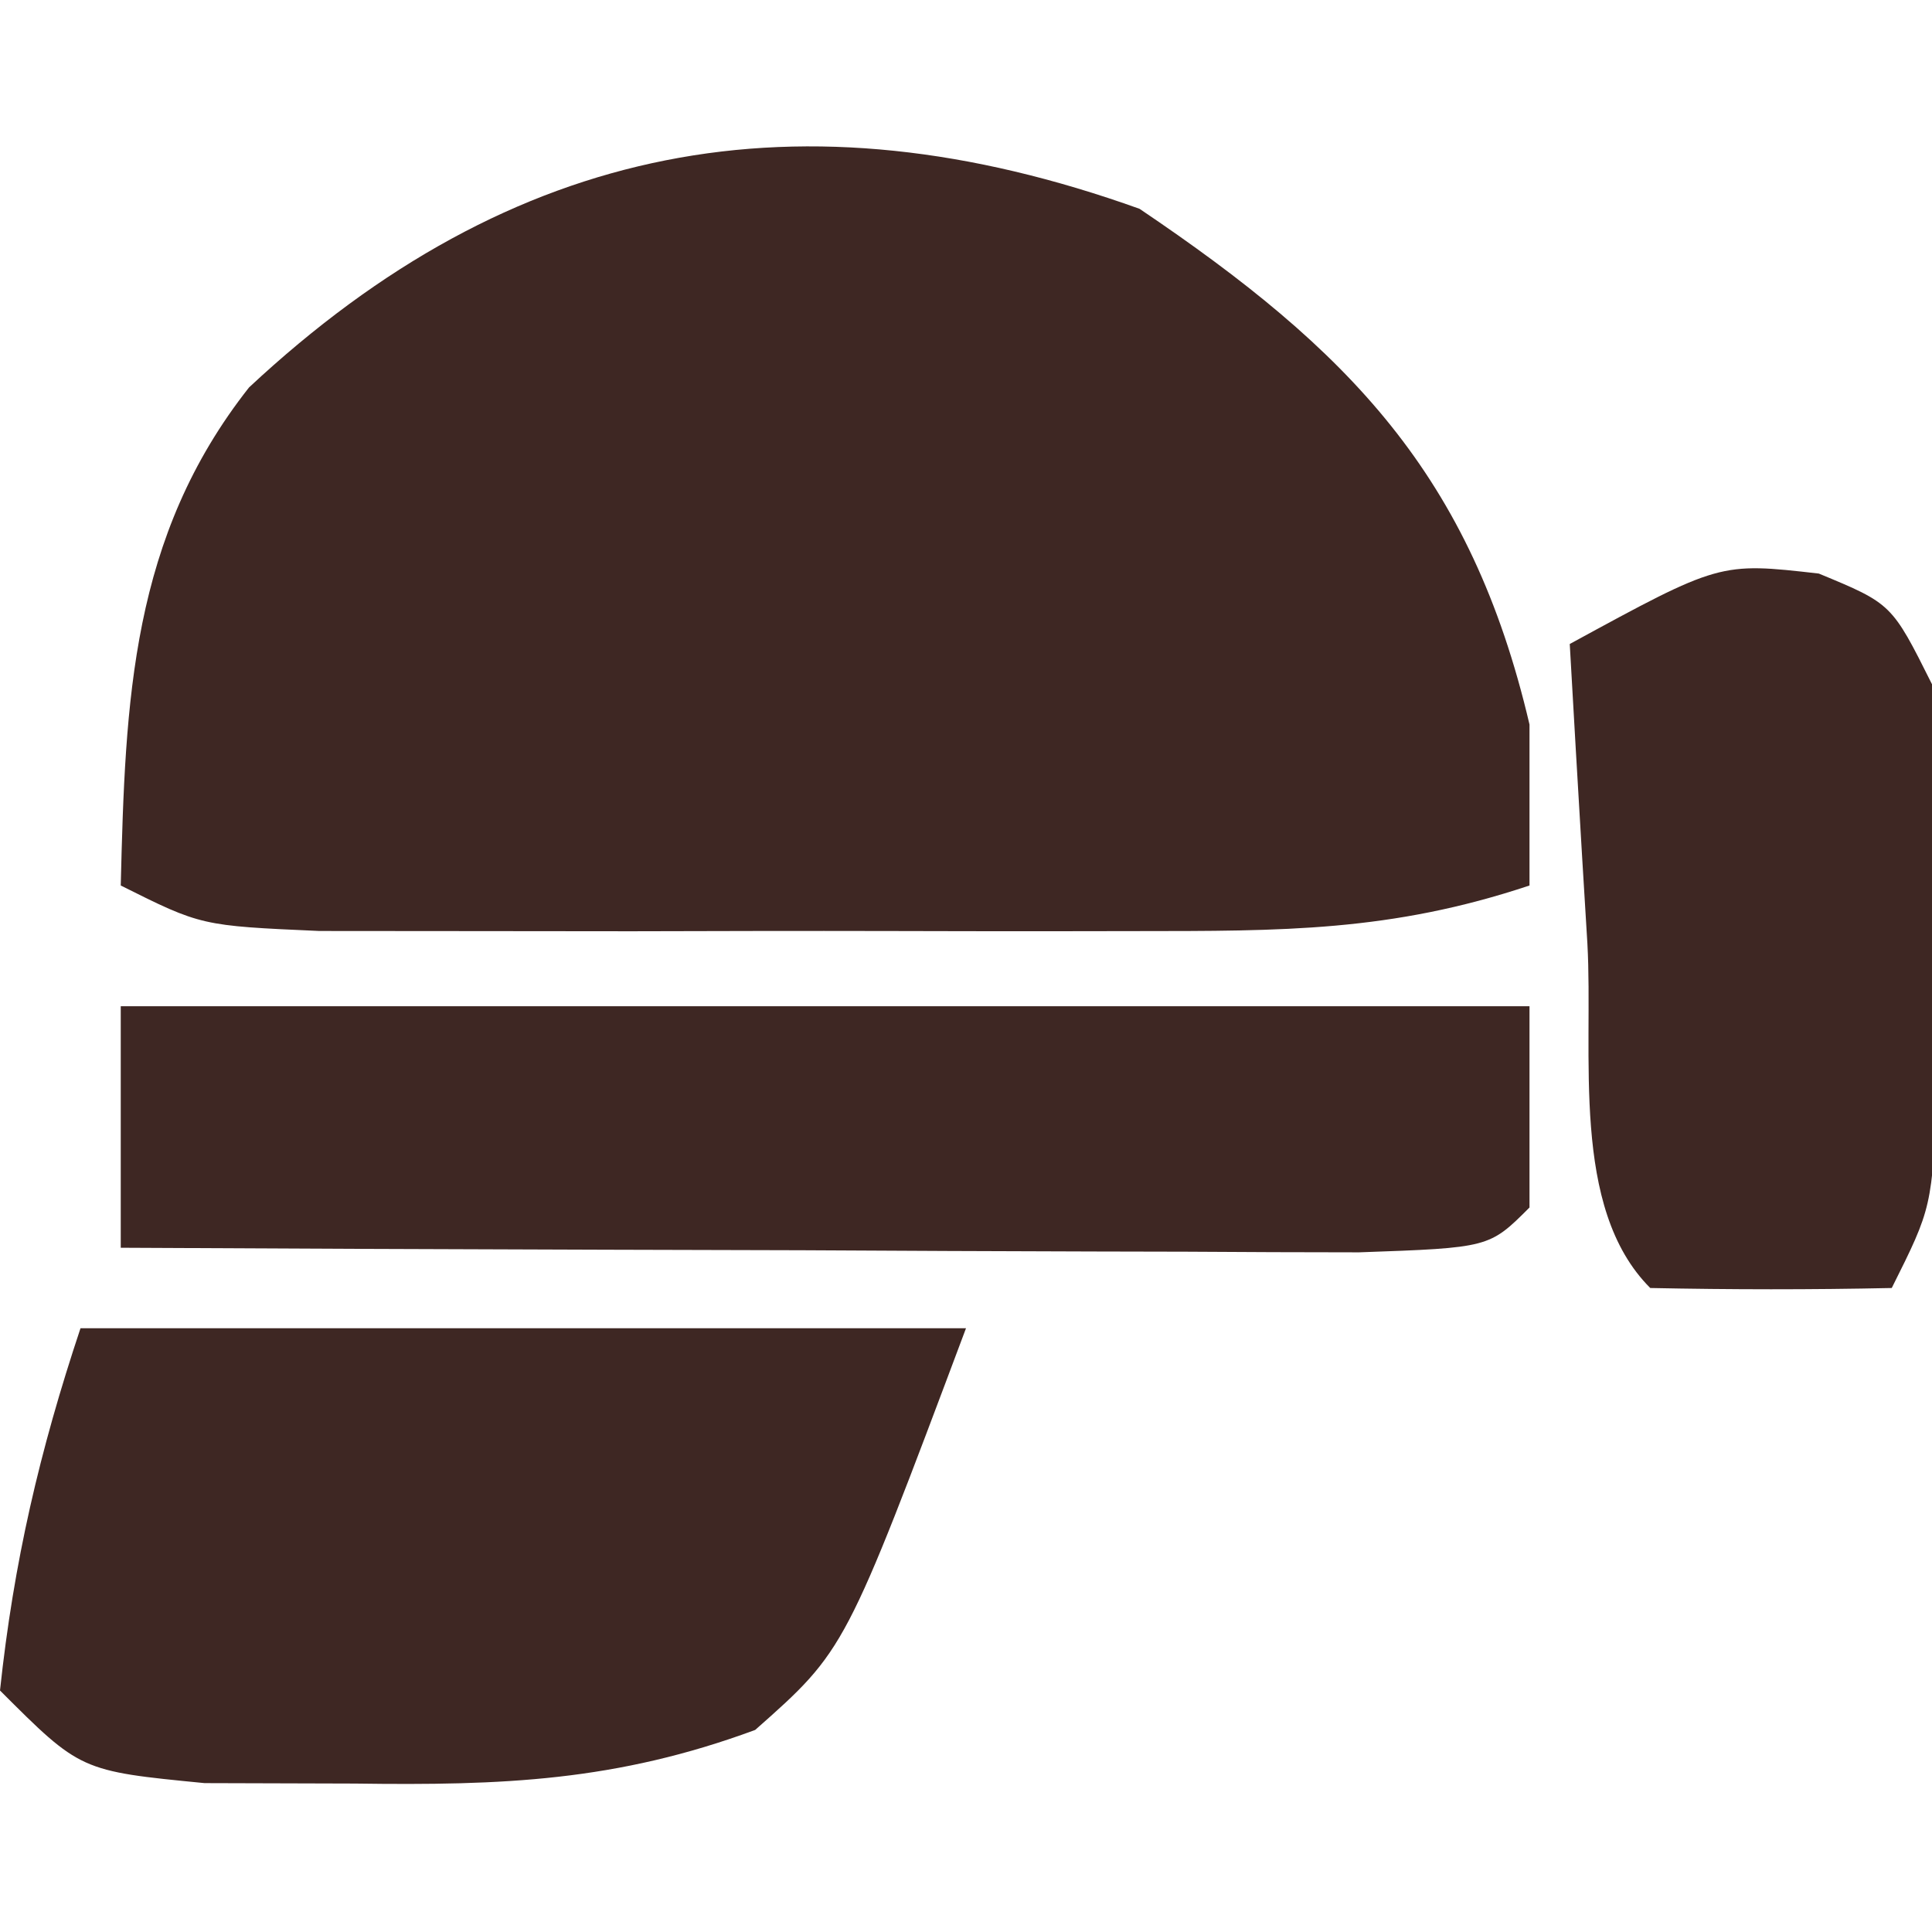
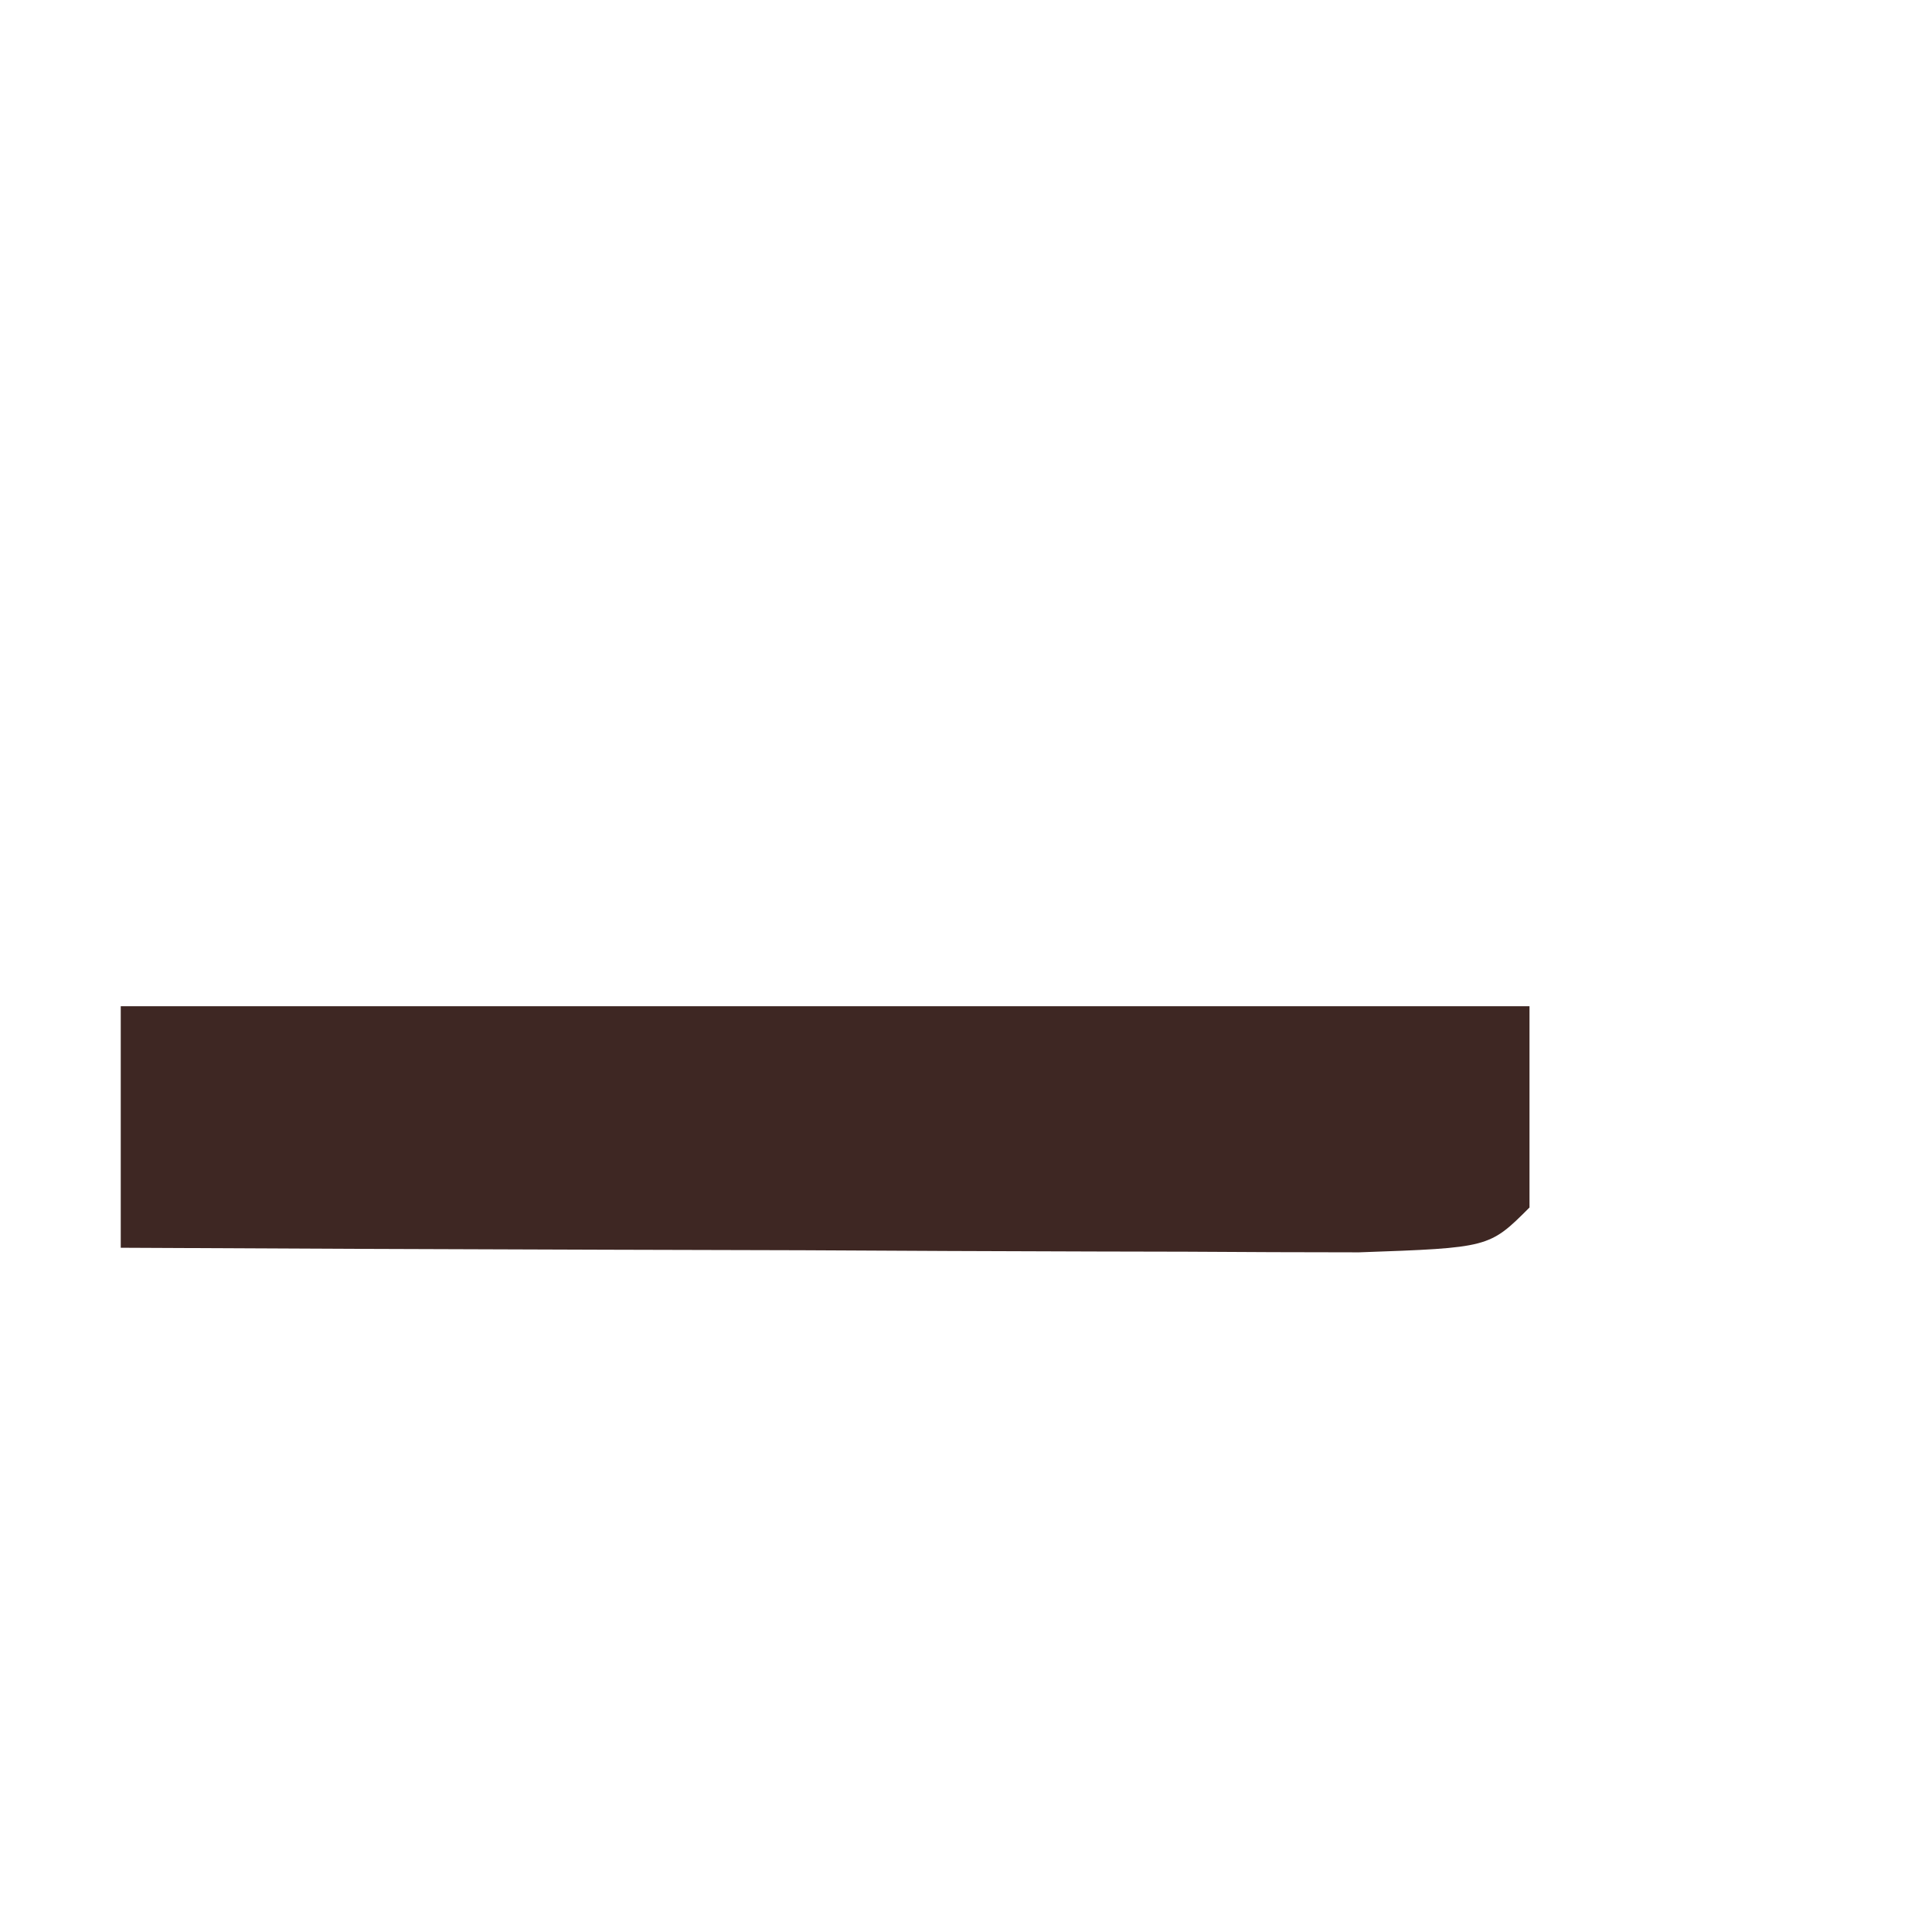
<svg xmlns="http://www.w3.org/2000/svg" version="1.1" width="48" height="48">
-   <path d="M0 0 C5.205 3.51 8.235 6.607 9.688 12.812 C9.688 14.133 9.688 15.453 9.688 16.812 C6.237 17.963 3.541 17.942 -0.098 17.945 C-0.755 17.946 -1.411 17.947 -2.088 17.948 C-3.474 17.949 -4.86 17.947 -6.246 17.943 C-8.371 17.938 -10.495 17.943 -12.619 17.949 C-13.966 17.949 -15.313 17.947 -16.66 17.945 C-17.887 17.944 -19.115 17.943 -20.379 17.942 C-23.312 17.812 -23.312 17.812 -25.312 16.812 C-25.2 12.212 -25.056 8.157 -22.125 4.438 C-15.581 -1.671 -8.432 -3.023 0 0 Z " fill="#3e2723" transform="translate(28.312,5.188)" />
-   <path d="M0 0 C7.26 0 14.52 0 22 0 C19 8 19 8 16.762 9.98 C13.309 11.255 10.488 11.363 6.812 11.312 C5.581 11.309 4.35 11.305 3.082 11.301 C0 11 0 11 -2 9 C-1.661 5.812 -1.014 3.042 0 0 Z " fill="#3e2723" transform="translate(2,33)" />
  <path d="M0 0 C11.55 0 23.1 0 35 0 C35 1.65 35 3.3 35 5 C34 6 34 6 30.765 6.114 C29.332 6.113 27.898 6.108 26.465 6.098 C25.335 6.096 25.335 6.096 24.182 6.093 C21.767 6.088 19.352 6.075 16.938 6.062 C15.304 6.057 13.671 6.053 12.037 6.049 C8.025 6.038 4.012 6.021 0 6 C0 4.02 0 2.04 0 0 Z " fill="#3e2723" transform="translate(3,25)" />
-   <path d="M0 0 C1.812 0.75 1.812 0.75 2.812 2.75 C2.909 4.915 2.942 7.083 2.938 9.25 C2.94 10.415 2.943 11.581 2.945 12.781 C2.812 15.75 2.812 15.75 1.812 17.75 C-0.187 17.793 -2.188 17.791 -4.188 17.75 C-6.184 15.754 -5.597 11.933 -5.75 9.188 C-5.793 8.477 -5.836 7.766 -5.881 7.033 C-5.987 5.272 -6.088 3.511 -6.188 1.75 C-2.461 -0.281 -2.461 -0.281 0 0 Z " fill="#3e2723" transform="translate(45.188,14.25)" />
</svg>